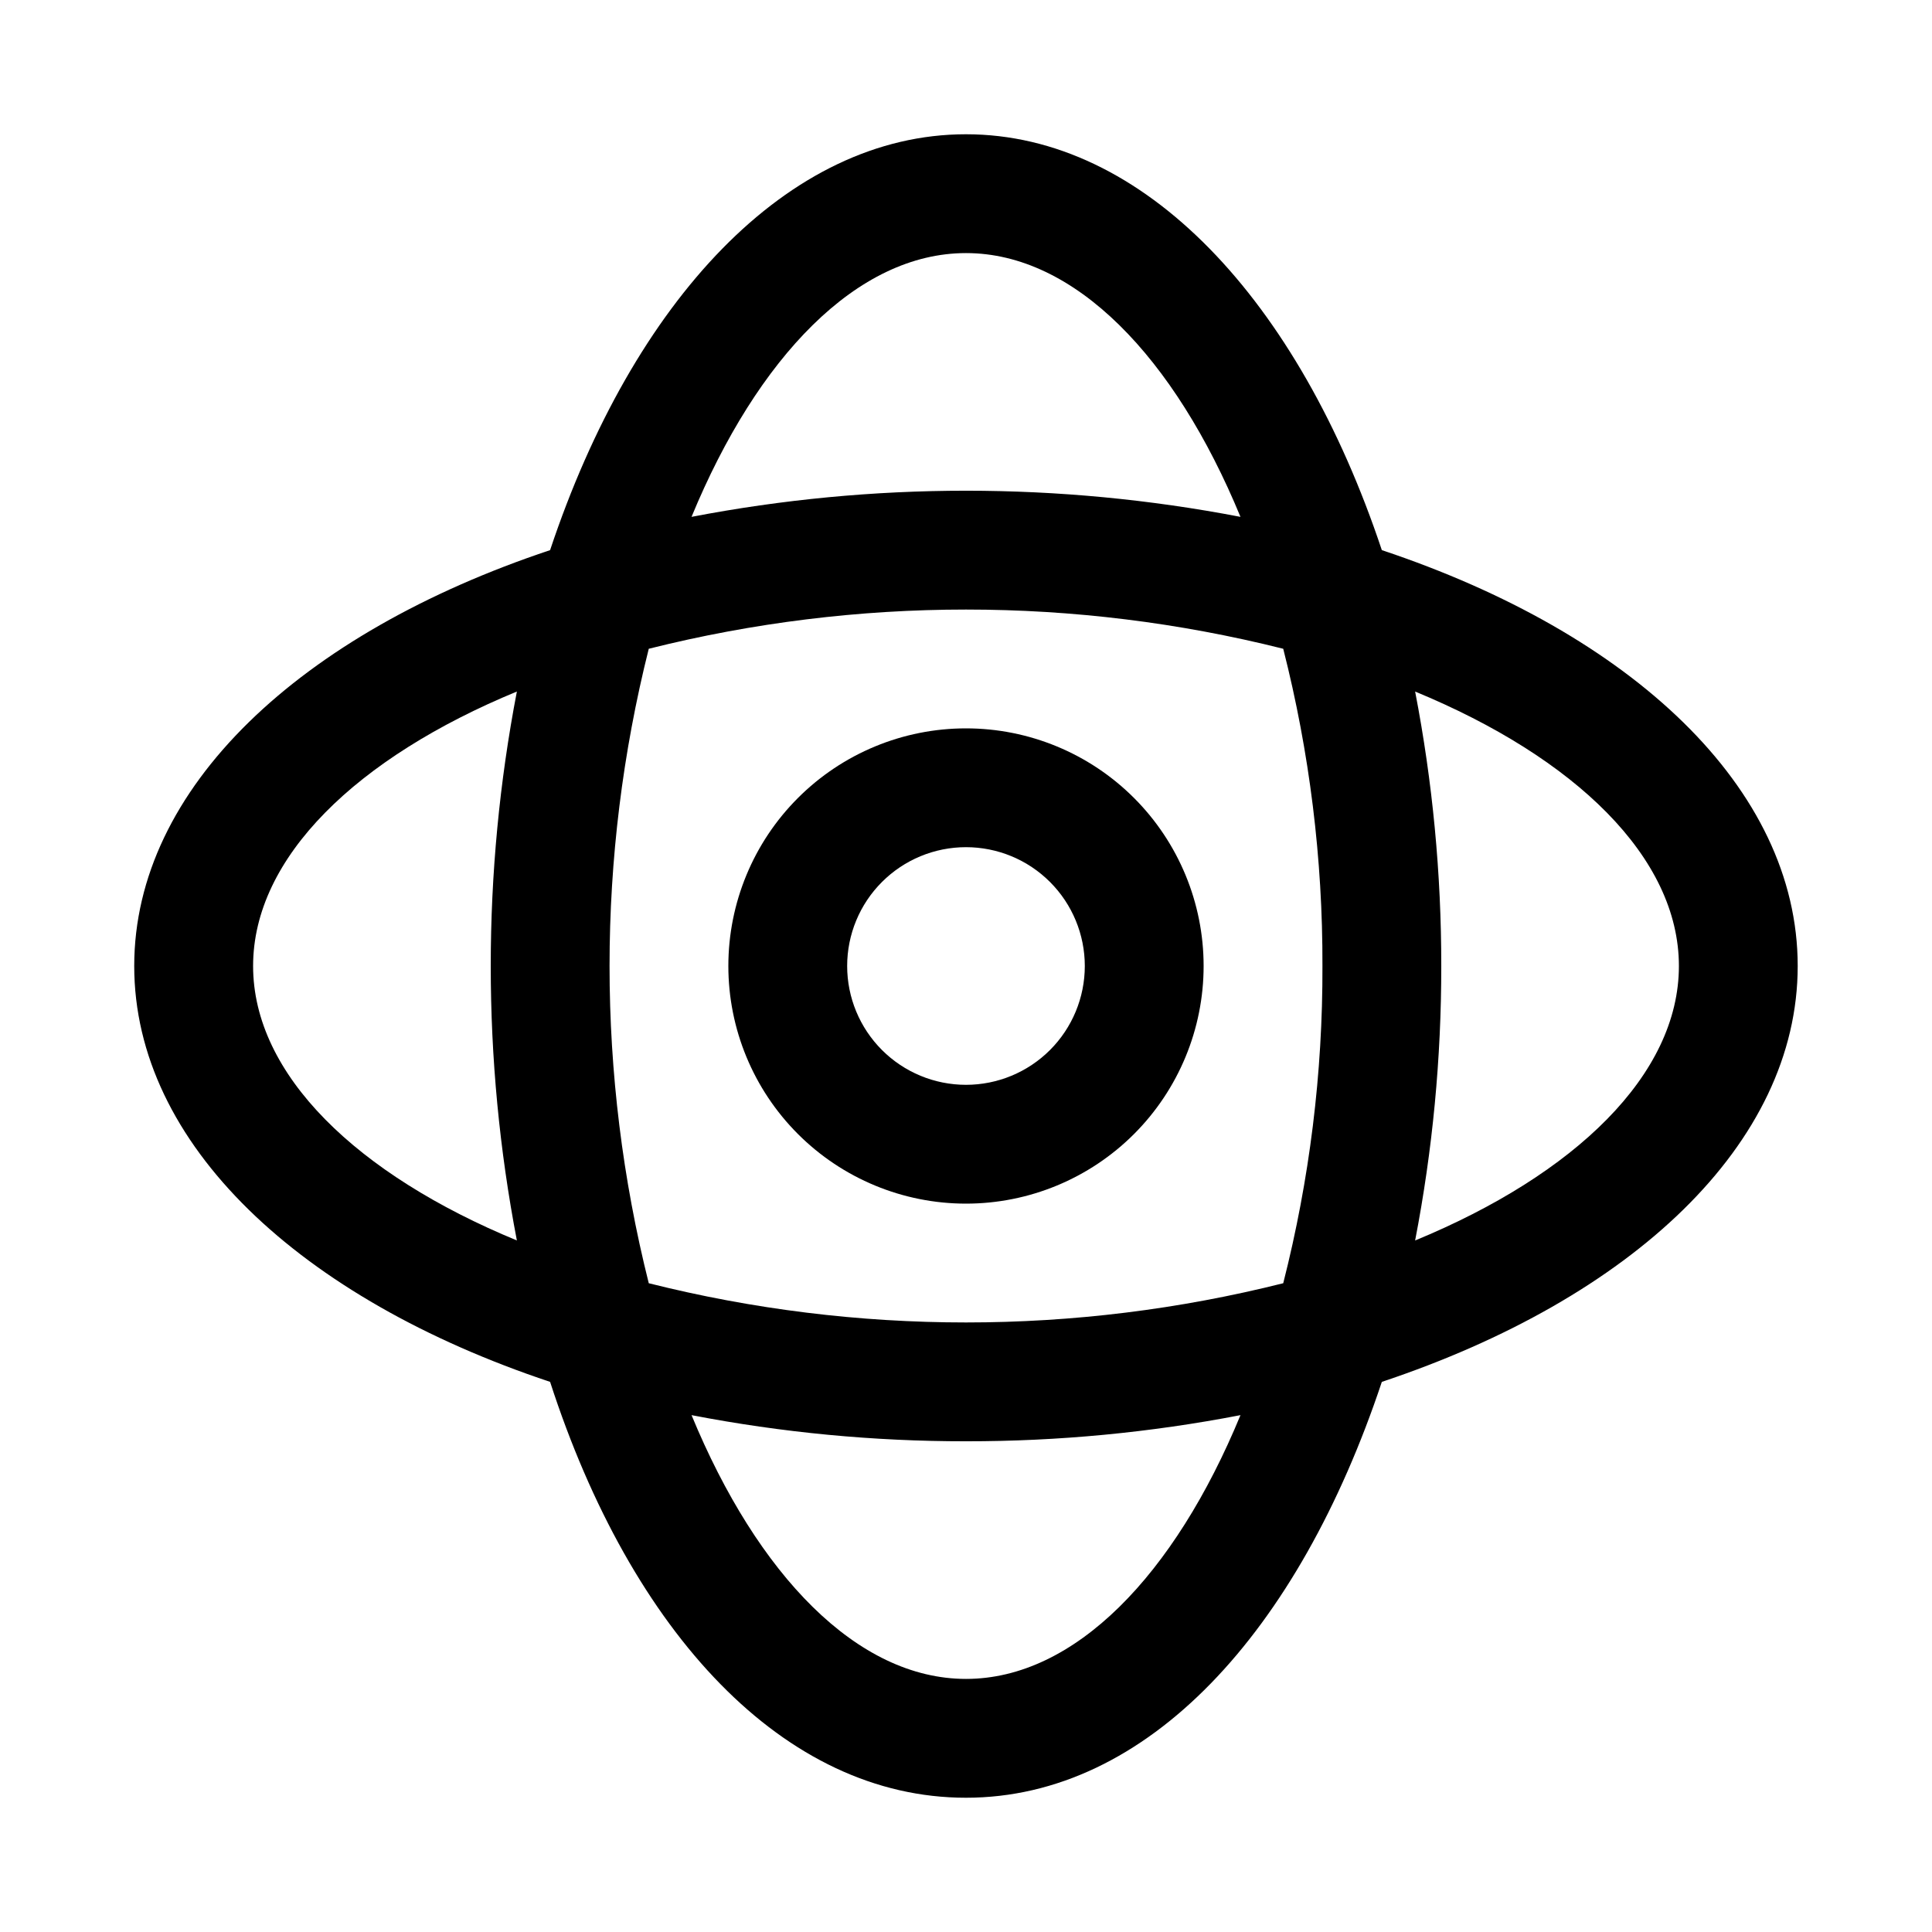
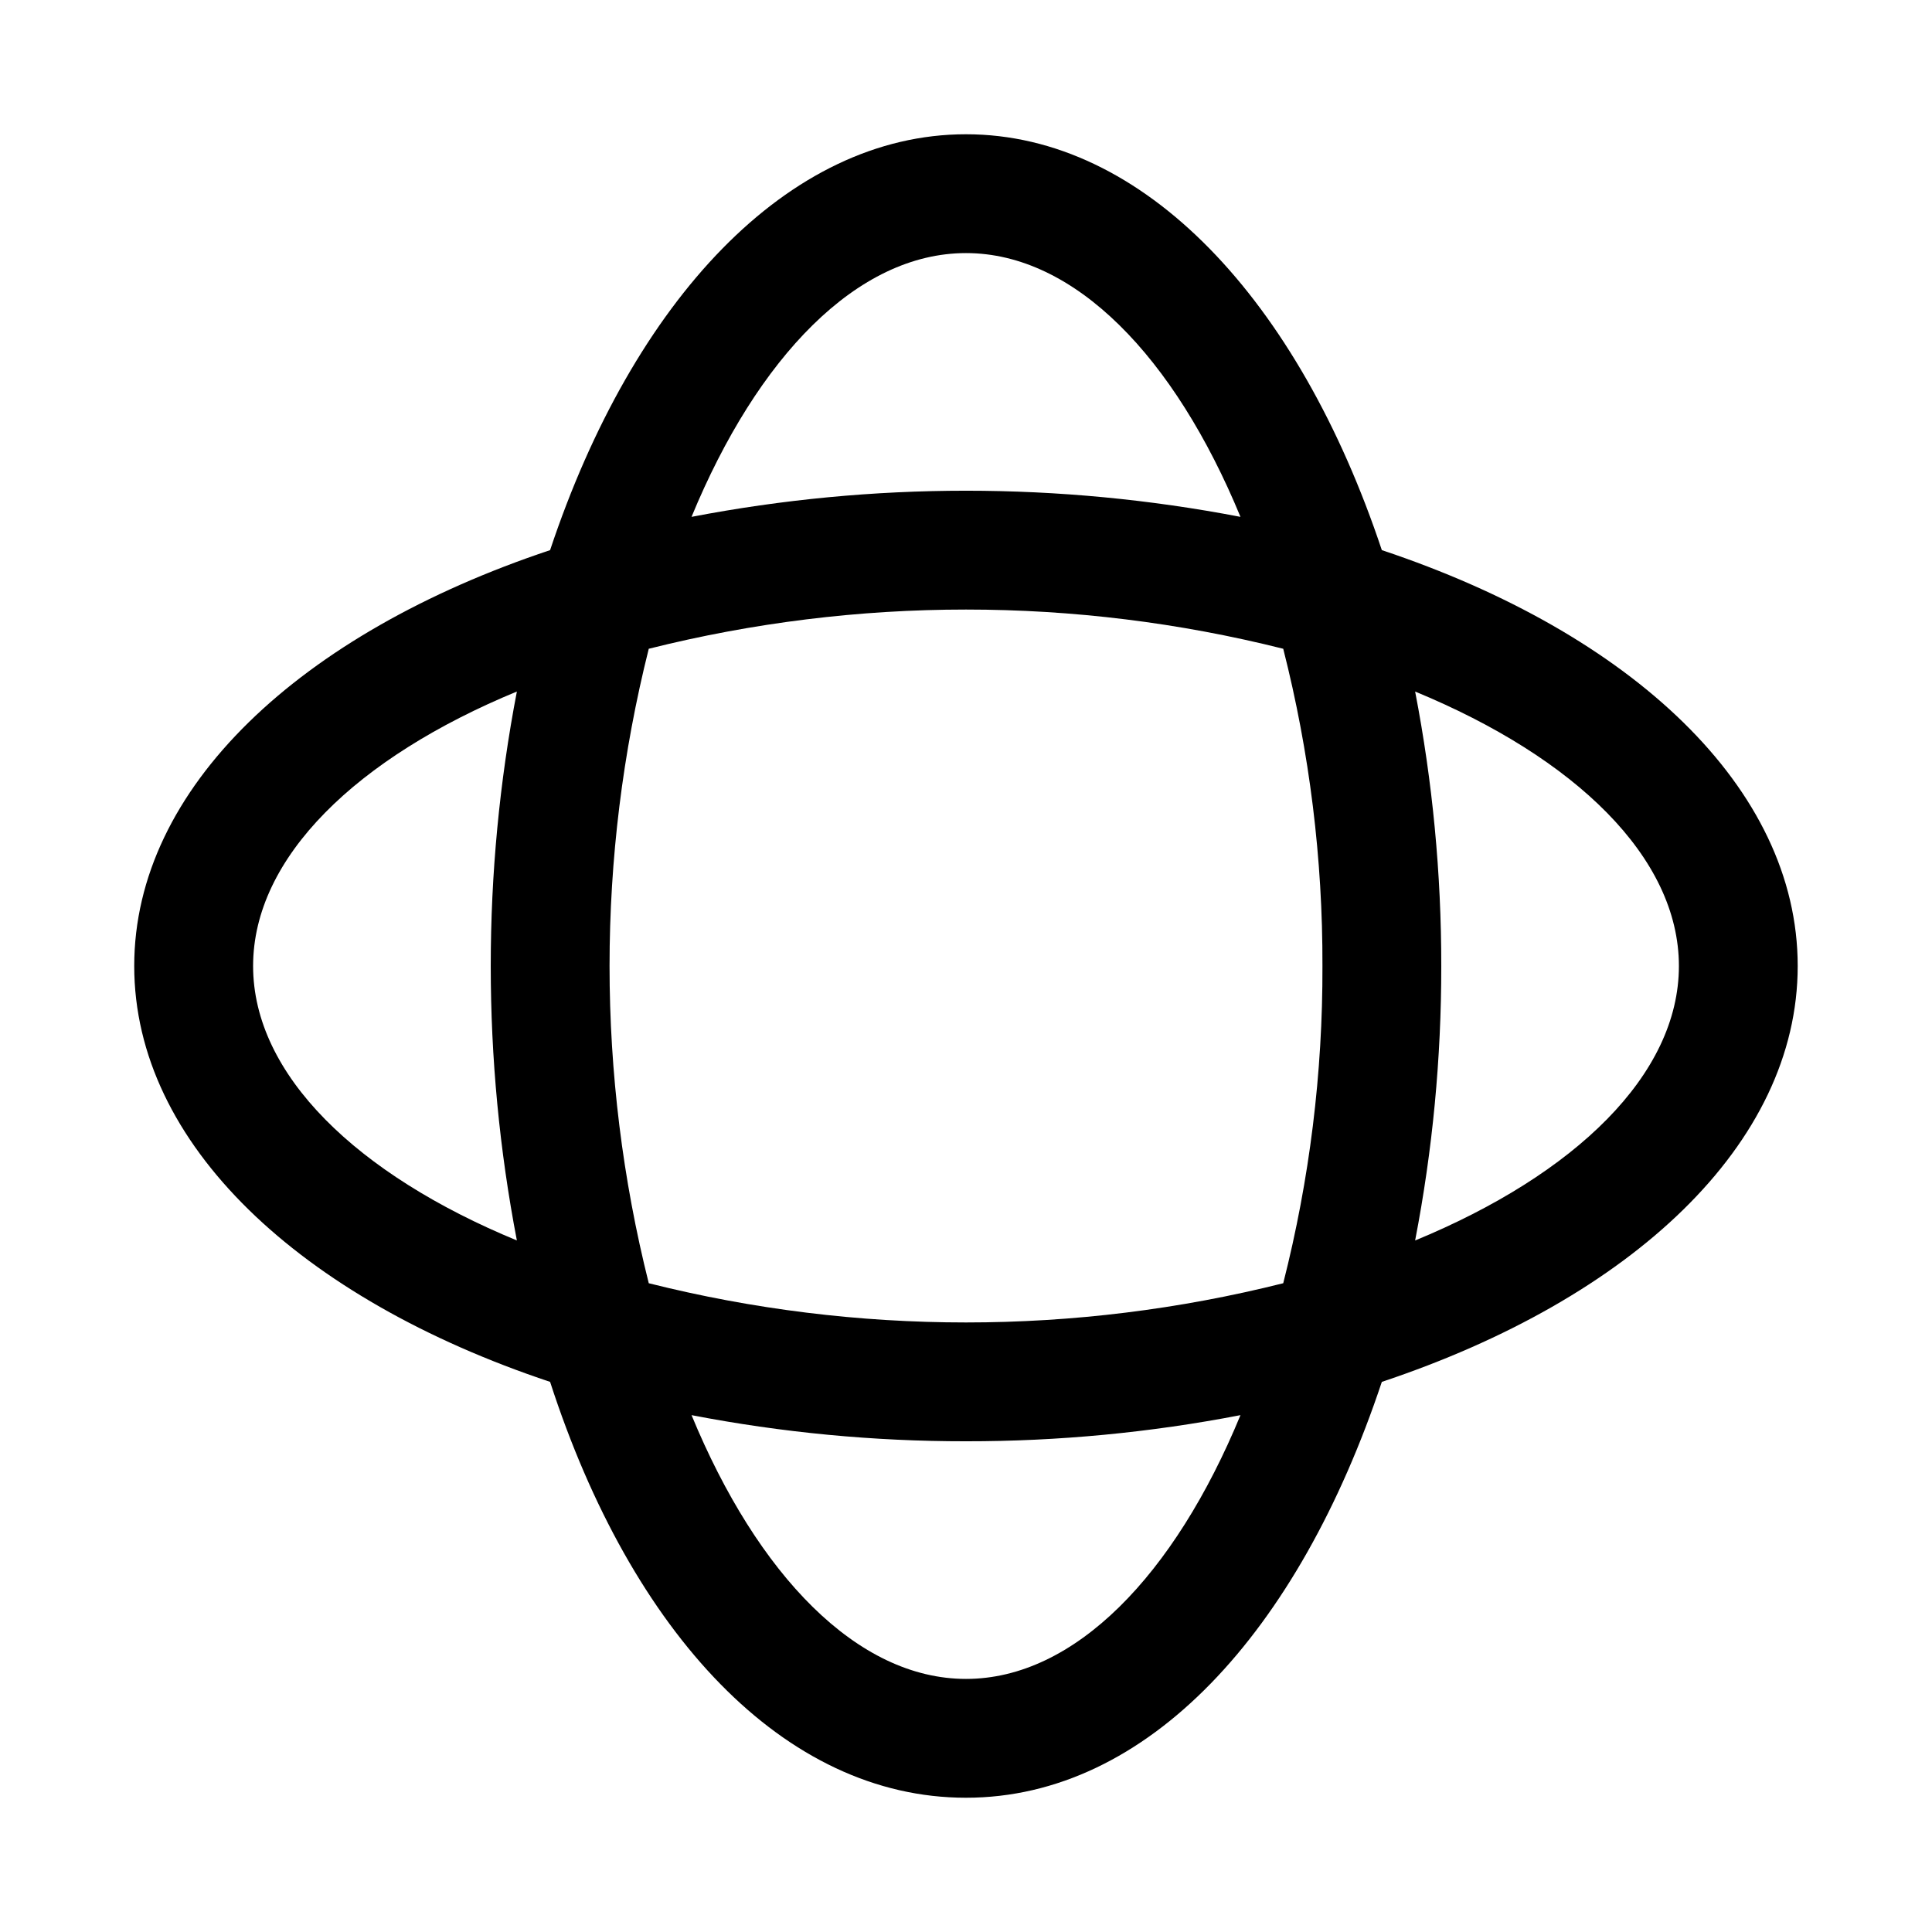
<svg xmlns="http://www.w3.org/2000/svg" fill="#000000" width="800px" height="800px" version="1.1" viewBox="144 144 512 512">
  <g>
-     <path d="m337.02 400c0 16.699 6.633 32.719 18.445 44.531 11.809 11.809 27.828 18.445 44.531 18.445 16.699 0 32.719-6.637 44.531-18.445 11.809-11.812 18.445-27.832 18.445-44.531 0-16.703-6.637-32.723-18.445-44.531-11.812-11.812-27.832-18.445-44.531-18.445-16.703 0-32.723 6.633-44.531 18.445-11.812 11.809-18.445 27.828-18.445 44.531zm94.465 0c0 8.352-3.32 16.359-9.223 22.266-5.906 5.902-13.914 9.223-22.266 9.223s-16.363-3.32-22.266-9.223c-5.906-5.906-9.223-13.914-9.223-22.266s3.316-16.363 9.223-22.266c5.902-5.906 13.914-9.223 22.266-9.223s16.359 3.316 22.266 9.223c5.902 5.902 9.223 13.914 9.223 22.266z" />
    <path d="m620.41 400c0-47.23-44.082-88.168-110.21-110.21-22.043-66.129-62.977-110.21-110.21-110.21-47.234 0-88.168 44.082-110.21 110.21-66.125 22.043-110.21 62.977-110.21 110.21 0 47.23 44.082 88.168 110.21 110.21 21.57 66.598 62.031 110.21 110.21 110.21 48.176 0 88.168-44.082 110.21-110.21 66.129-22.043 110.21-62.977 110.21-110.21zm-220.41-188.93c28.812 0 55.262 27.551 72.738 69.902h-0.004c-48.051-9.238-97.422-9.238-145.47 0 17.477-42.352 43.926-69.902 72.738-69.902zm94.465 188.93h-0.004c0.09 28.348-3.402 56.598-10.391 84.07-55.191 13.859-112.95 13.859-168.14 0-13.855-55.191-13.855-112.95 0-168.14 55.191-13.855 112.95-13.855 168.14 0 6.988 27.477 10.48 55.723 10.391 84.074zm-283.39 0c0-28.812 27.551-55.262 69.902-72.738-9.234 48.051-9.234 97.422 0 145.47-42.352-17.473-69.902-43.926-69.902-72.734zm188.93 188.93c-28.812 0-55.262-27.551-72.738-69.902 23.969 4.633 48.324 6.949 72.738 6.926 24.41 0.023 48.77-2.293 72.734-6.926-17.473 42.352-43.926 69.902-72.734 69.902zm119.02-116.19c4.633-23.965 6.949-48.324 6.926-72.734 0.023-24.414-2.293-48.77-6.926-72.738 42.352 17.477 69.902 43.926 69.902 72.738 0 28.809-27.551 55.262-69.902 72.734z" />
  </g>
</svg>